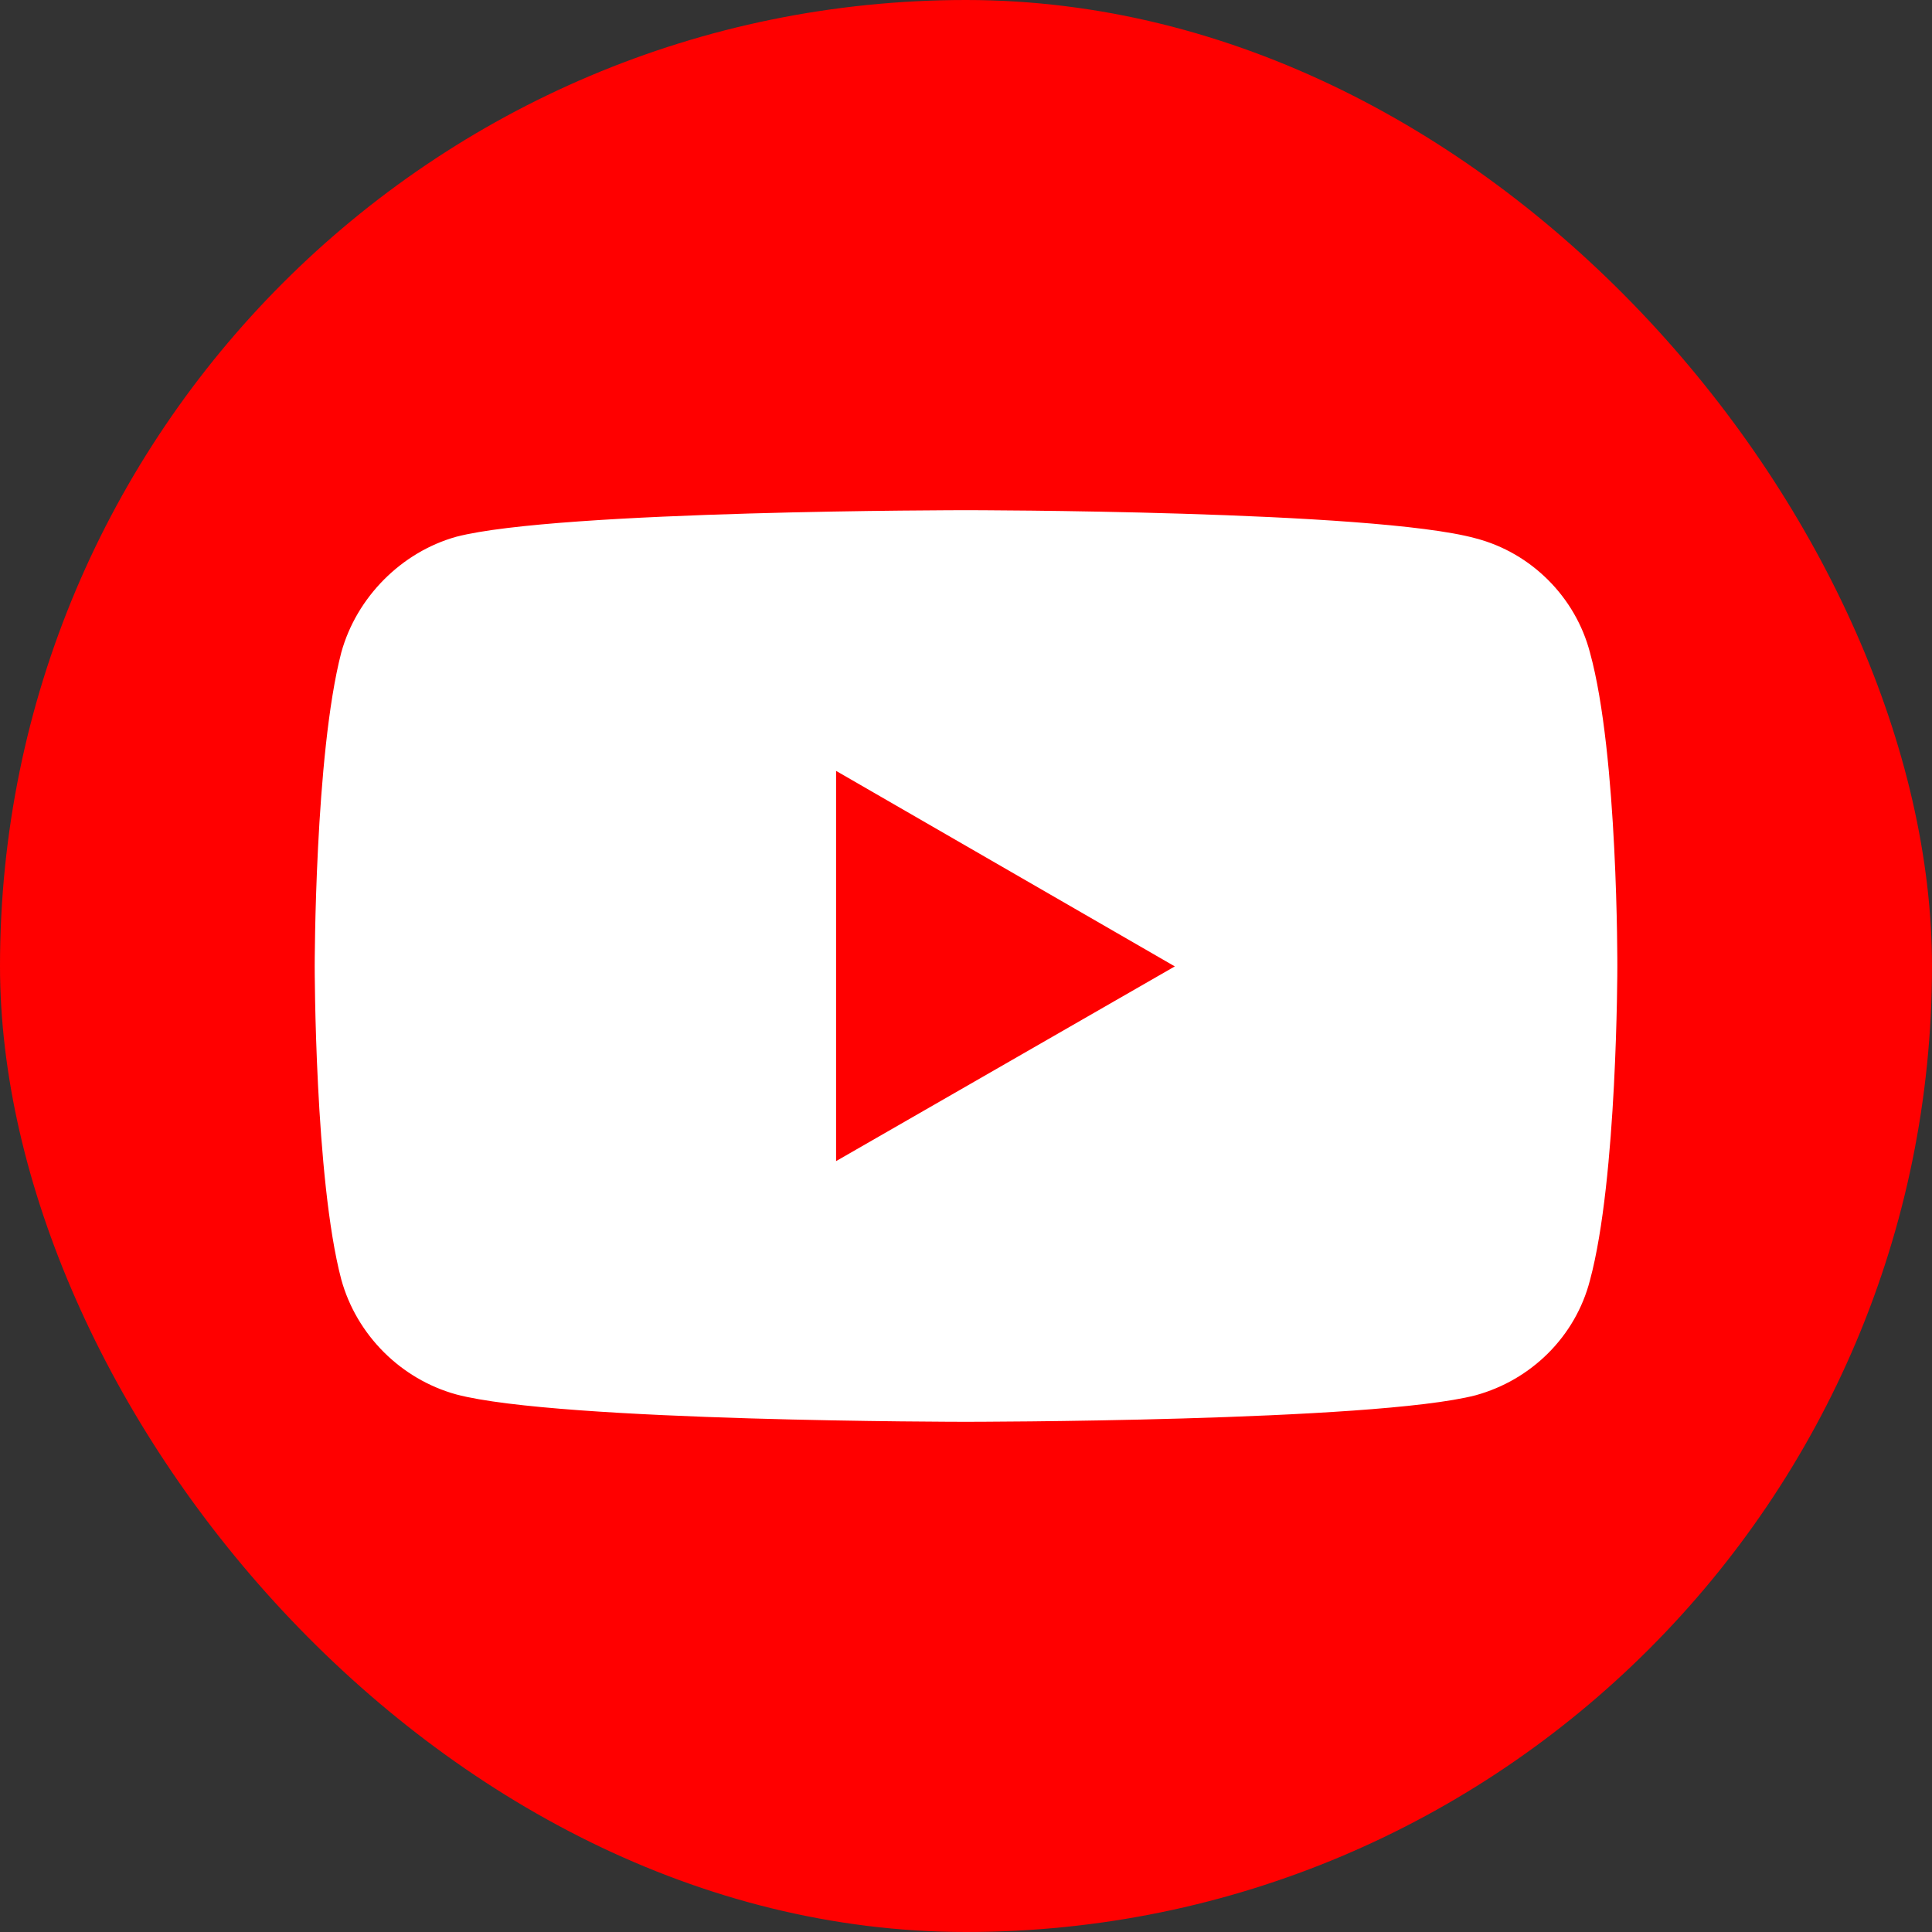
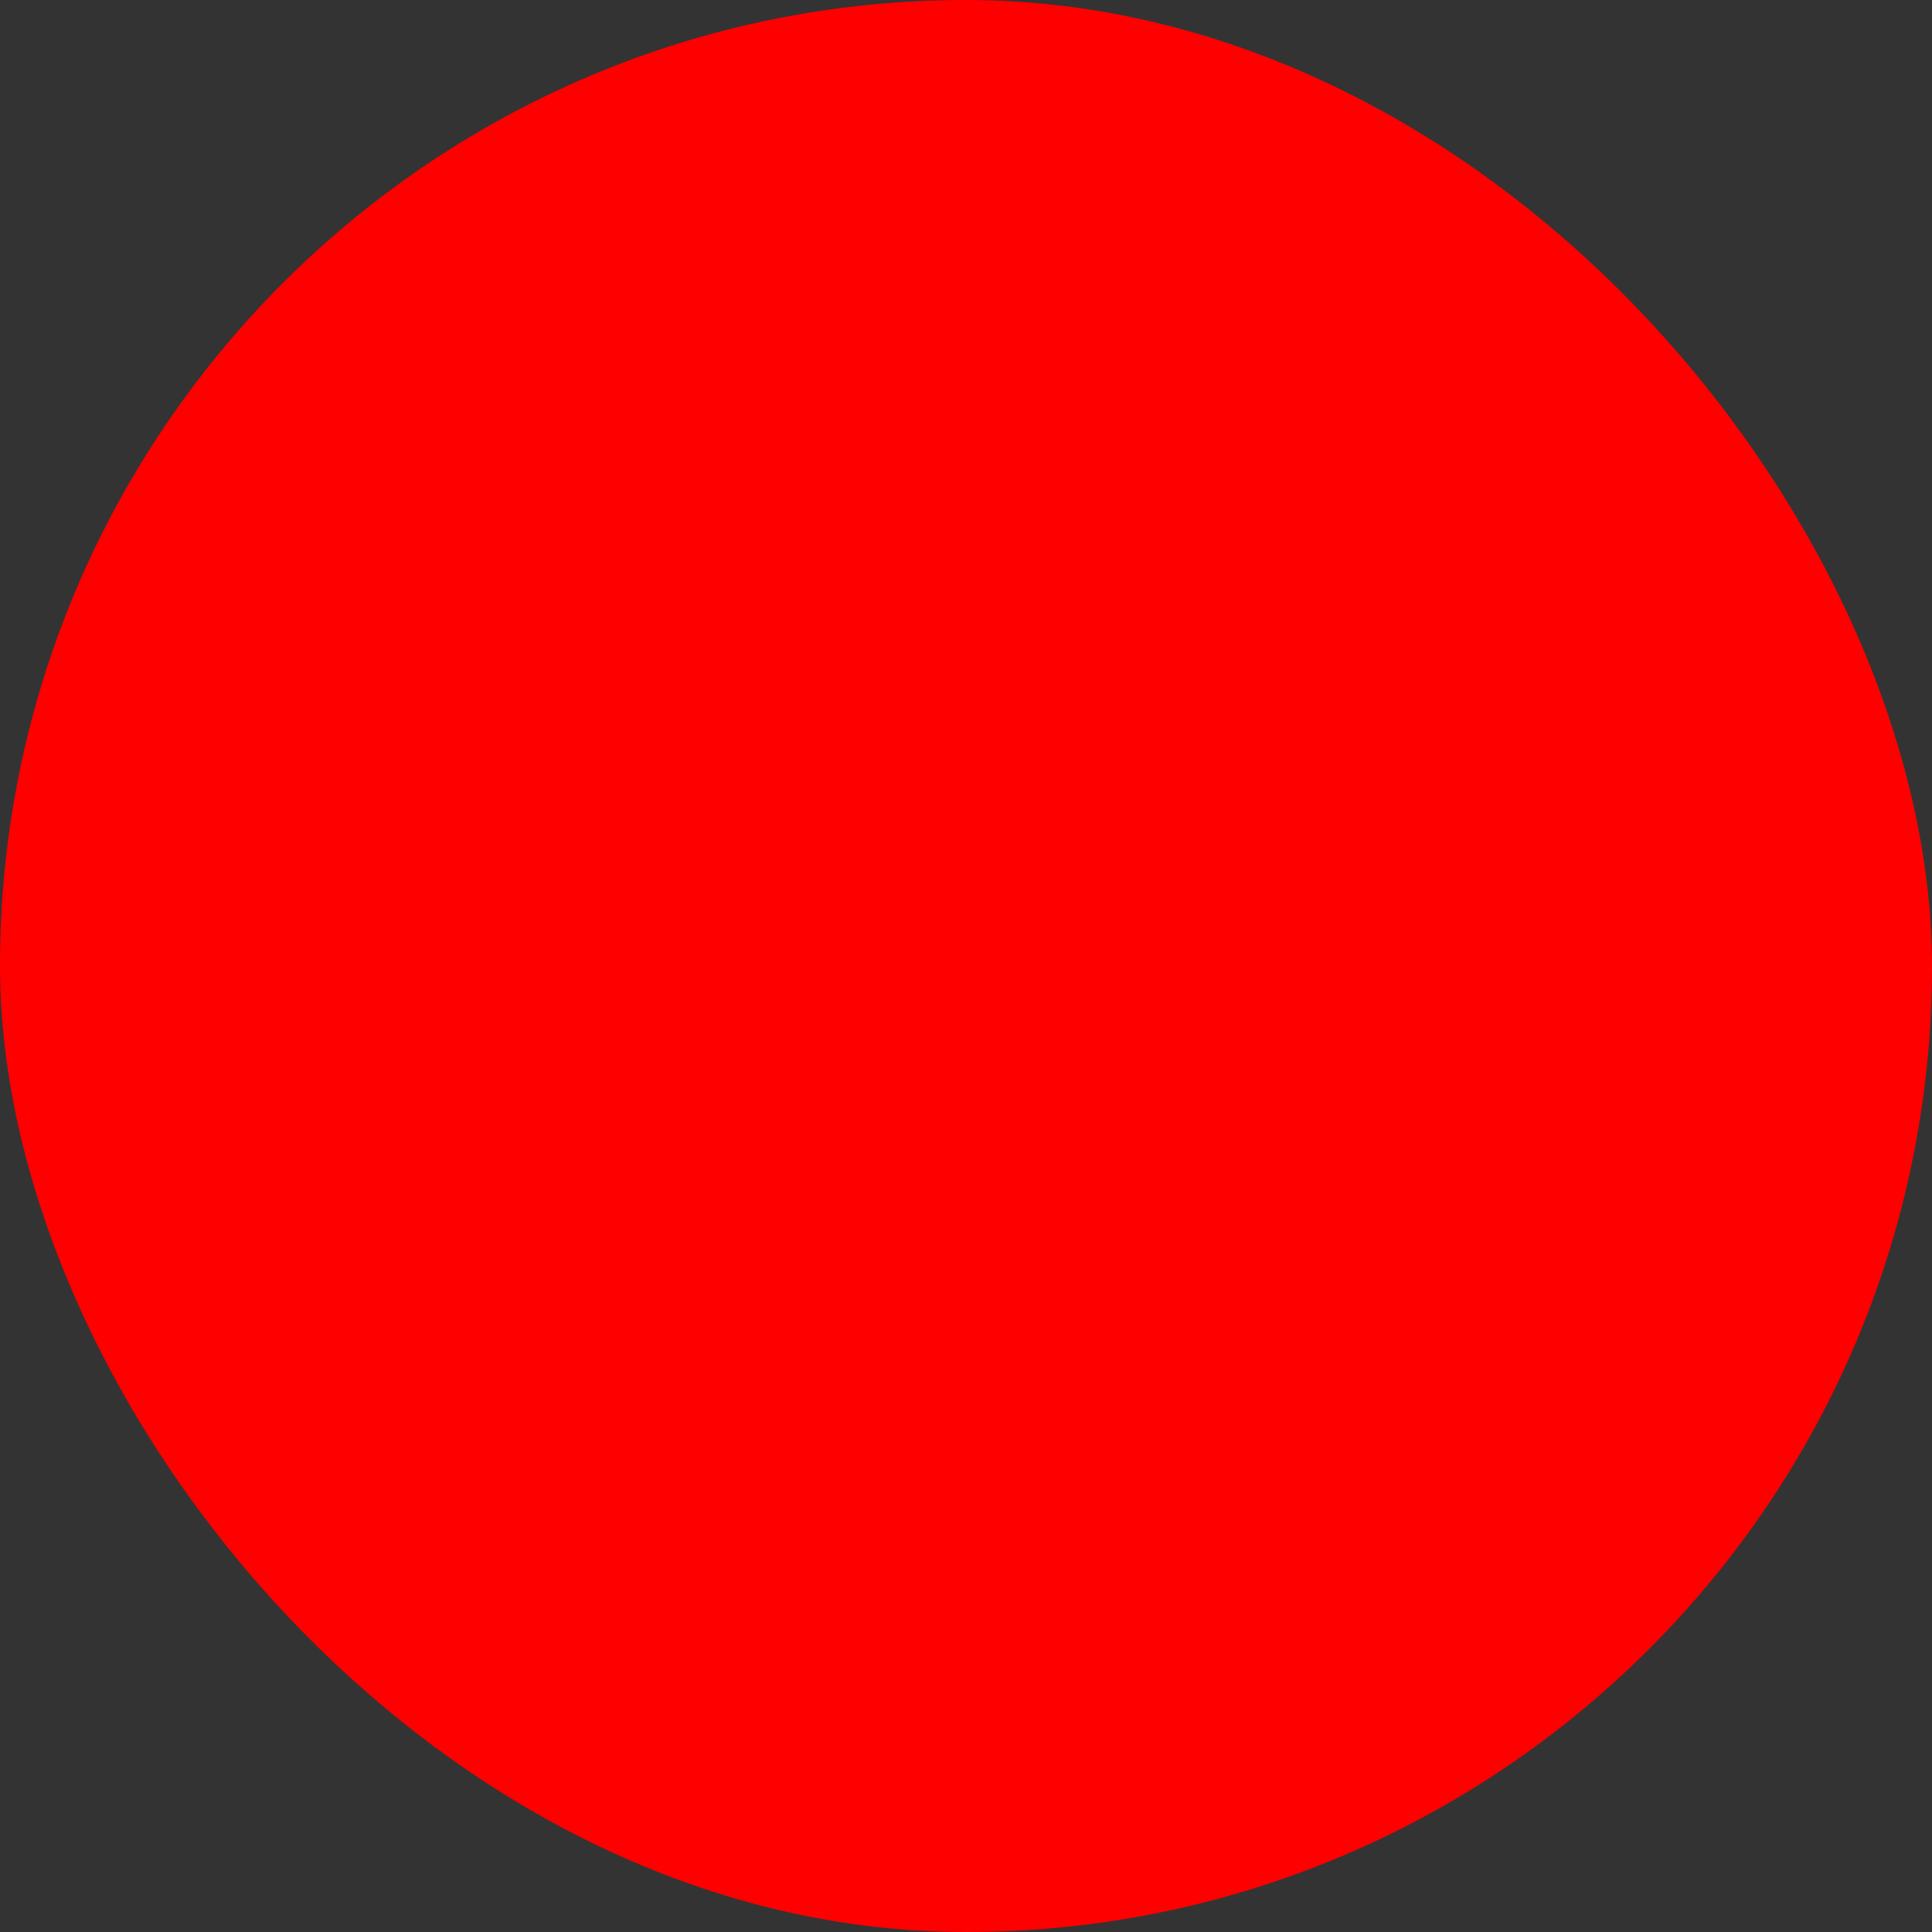
<svg xmlns="http://www.w3.org/2000/svg" width="256" height="256" viewBox="0 0 256 256">
  <rect x="0" y="0" width="256" height="256" fill="#333333" stroke="none" />
  <rect width="256" height="256" ry="128" fill="red" />
-   <path d="M127.95 67.603s-53.947 0-67.487 3.518c-7.25 2.026-13.219 7.996-15.245 15.352-3.518 13.54-3.518 41.58-3.518 41.58s0 28.147 3.518 41.473c2.026 7.357 7.889 13.22 15.245 15.245 13.647 3.625 67.487 3.625 67.487 3.625s54.054 0 67.593-3.518c7.356-2.026 13.219-7.782 15.138-15.245 3.625-13.433 3.625-41.473 3.625-41.473s.107-28.147-3.625-41.687c-1.92-7.356-7.782-13.219-15.138-15.138-13.54-3.732-67.593-3.732-67.593-3.732zm-17.165 34.543l44.885 25.907-44.885 25.8z" fill="#fff" />
</svg>